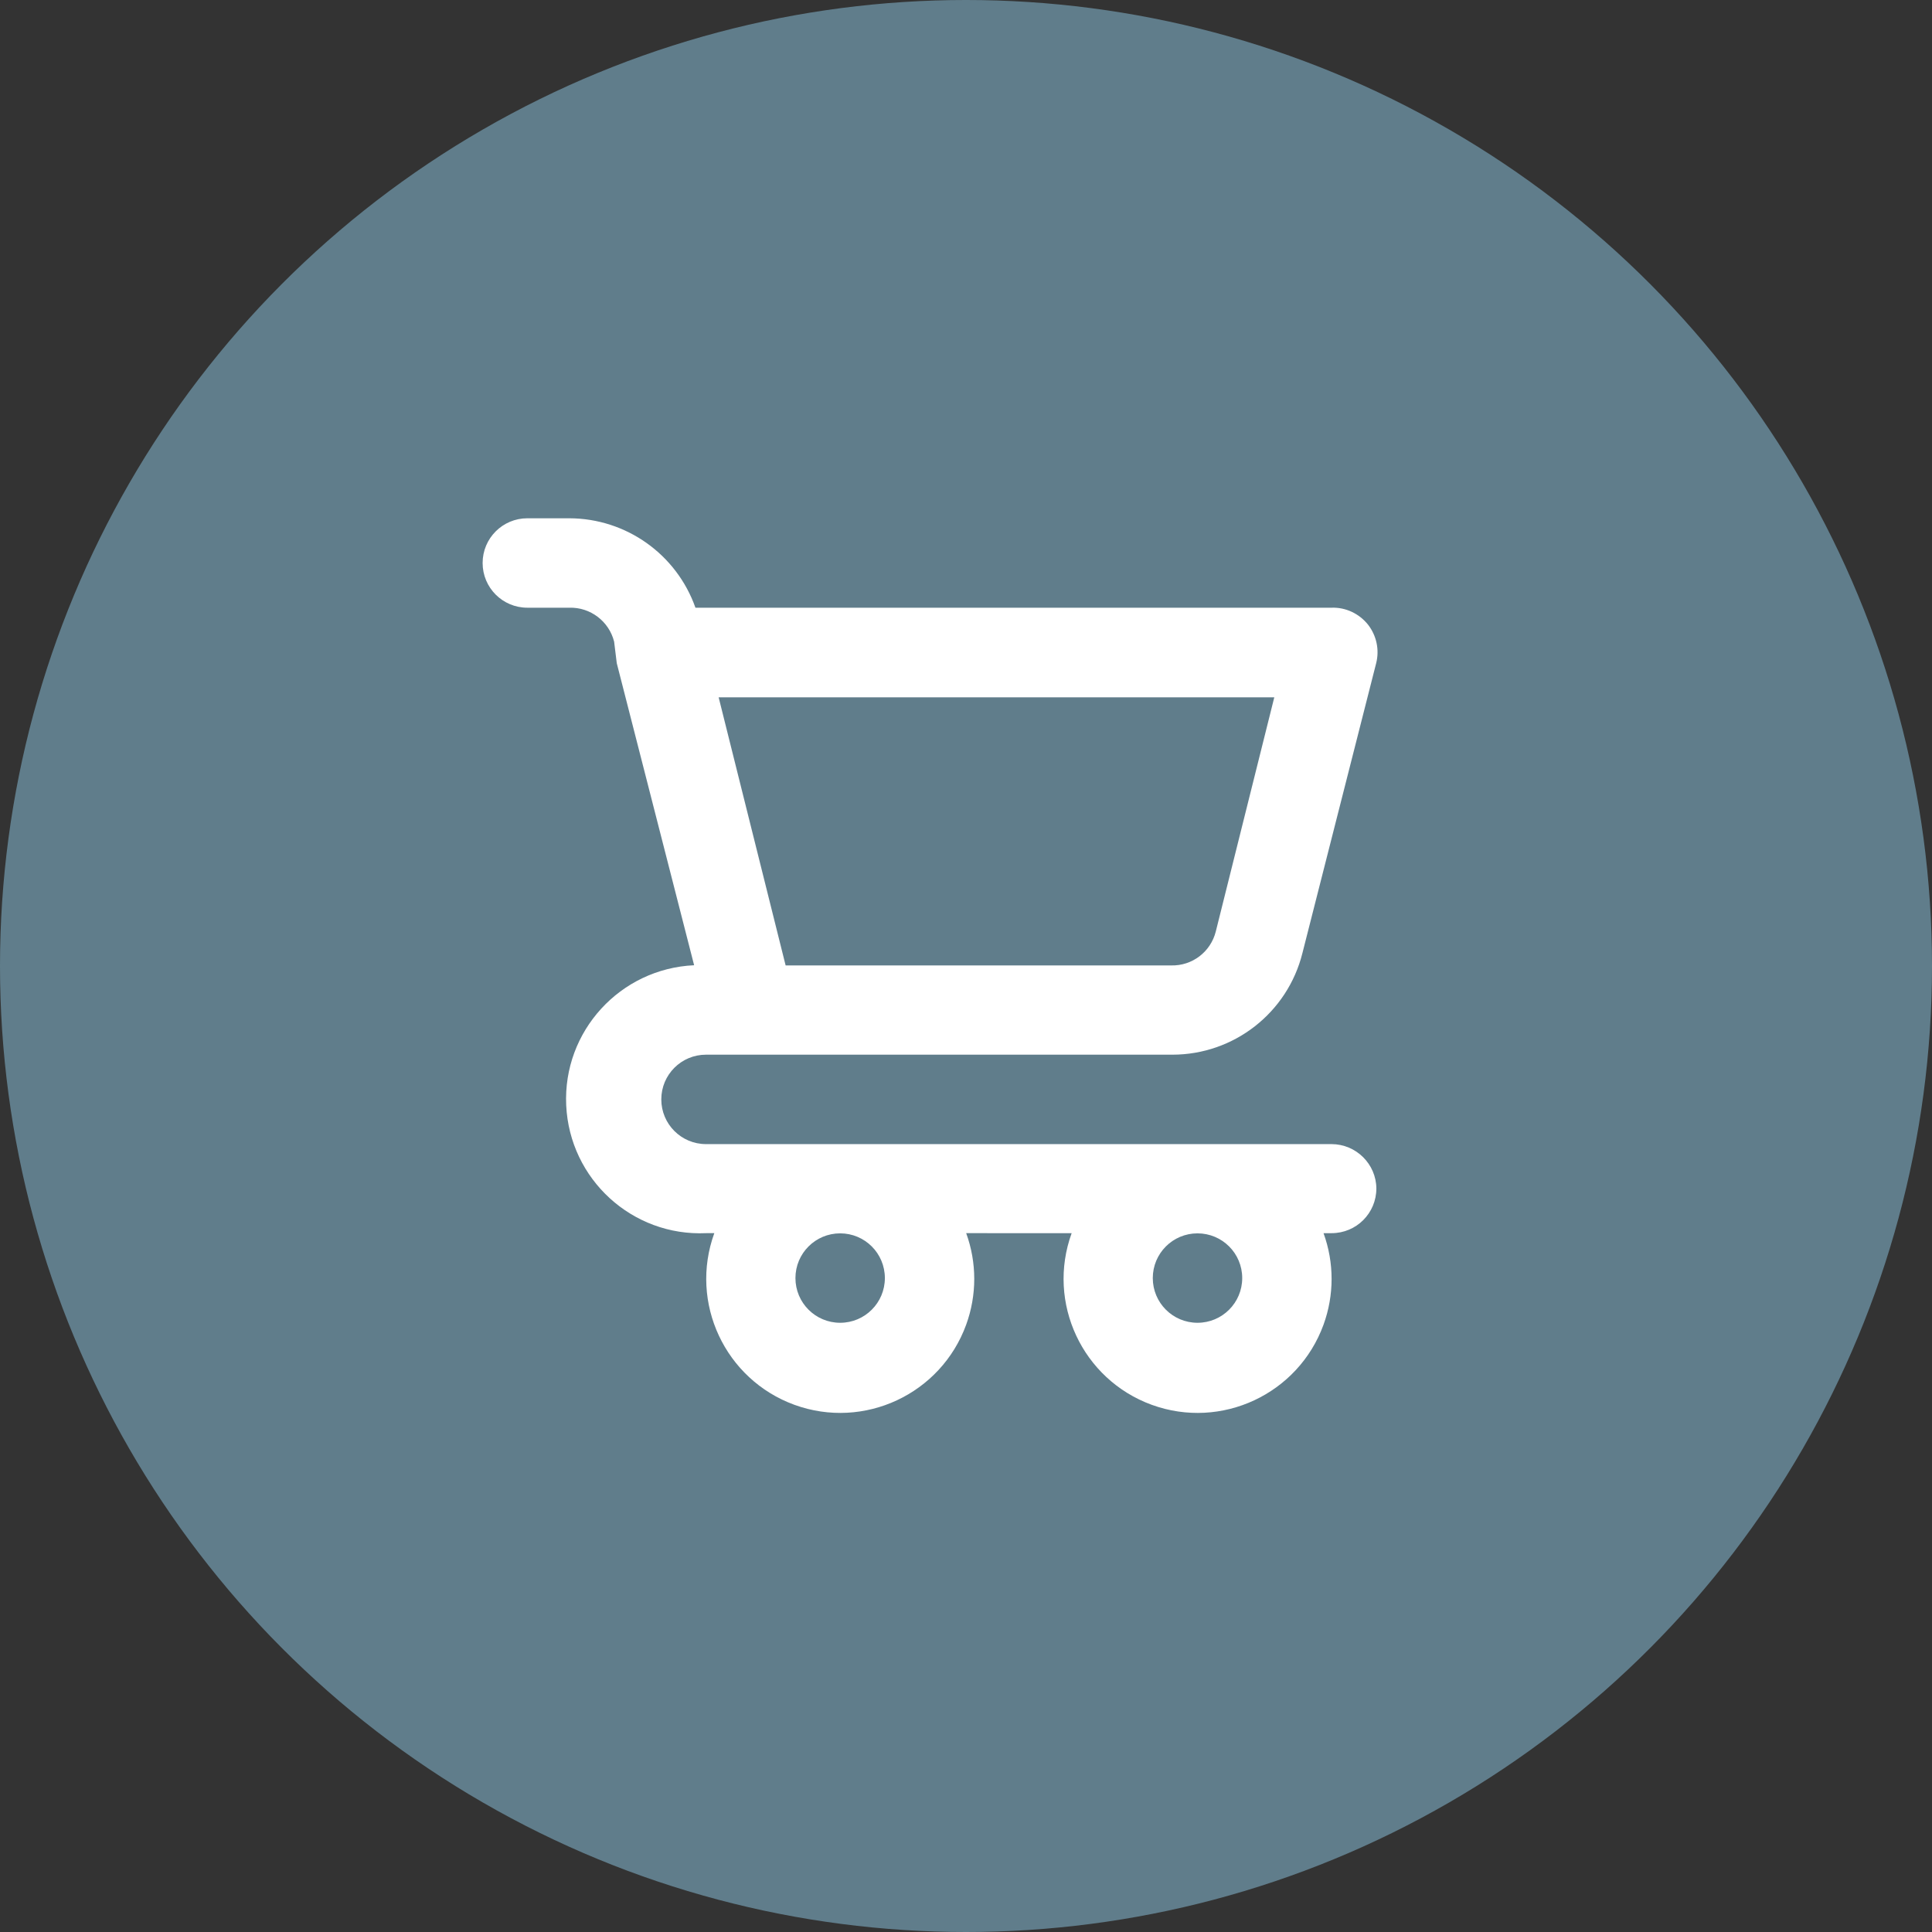
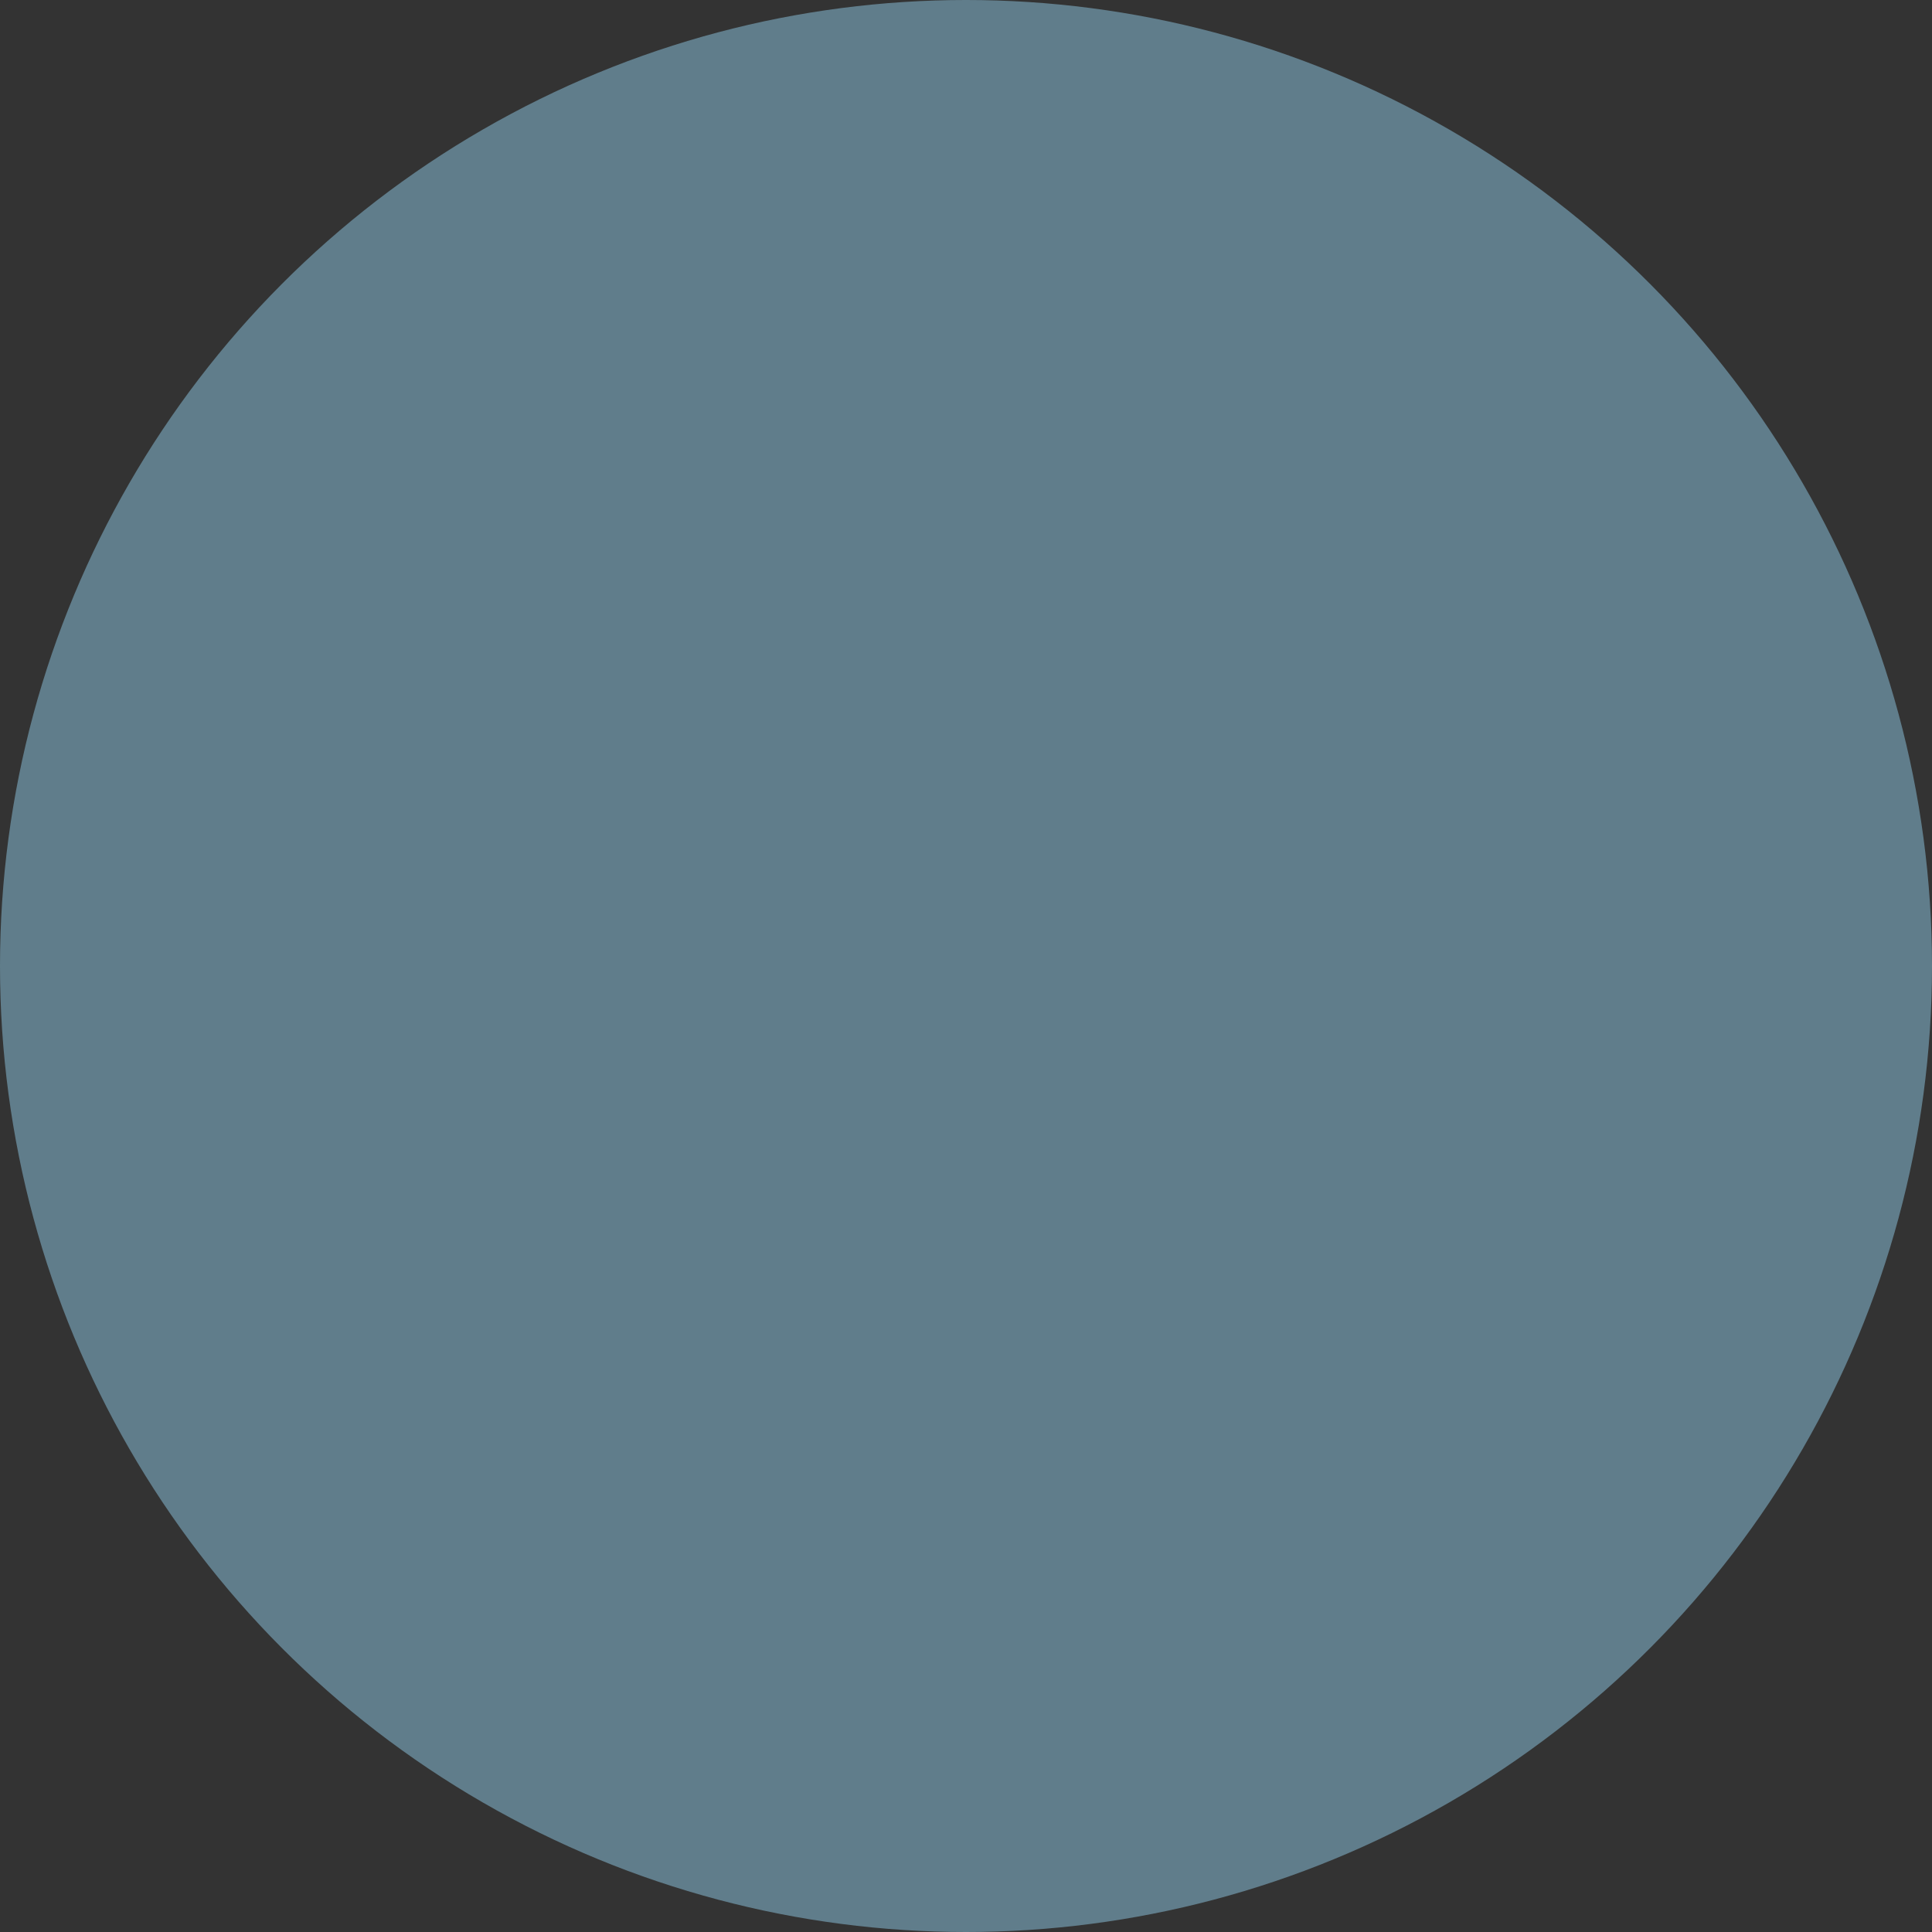
<svg xmlns="http://www.w3.org/2000/svg" width="800px" height="800px" viewBox="0 0 1024 1024">
  <rect x="0" y="0" width="1024" height="1024" fill="#333333" stroke="none" />
  <circle cx="512" cy="512" r="512" style="fill:#607d8b" />
-   <path d="M705.7 606.4H374.2c-13.1 0-23.7-10.6-23.7-23.7s10.6-23.7 23.7-23.7h247.2c32.6 0 61-22.2 68.9-53.8l39.1-153.7c1.8-7.1.2-14.6-4.3-20.4-4.7-5.9-11.9-9.3-19.4-9H368.6c-10-28.3-36.7-47.3-66.8-47.4h-22.3c-13.1 0-23.7 10.6-23.7 23.7s10.6 23.7 23.7 23.7h22.3c11.1-.3 21 7.2 23.7 18l1.4 11.4 41 160.1c-39.2 1.8-69.6 35-67.8 74.2s35 69.6 74.2 67.8h4.3c-13.4 36.9 5.7 77.6 42.5 91 36.9 13.4 77.6-5.7 91-42.5 5.7-15.7 5.7-32.8 0-48.5H568c-13.4 36.9 5.7 77.6 42.5 91 36.9 13.4 77.6-5.7 91-42.5 5.7-15.7 5.7-32.8 0-48.5h4.3c13.1 0 23.7-10.6 23.7-23.7-.1-12.9-10.7-23.5-23.8-23.5zm-30.3-236.8-31 124.1c-2.7 10.8-12.5 18.3-23.7 18H416.4l-35.5-142.1h294.5zM445.3 701.1c-13.1 0-23.7-10.6-23.7-23.7s10.6-23.7 23.7-23.7 23.7 10.6 23.7 23.7-10.6 23.7-23.7 23.7zm189.4 0c-13.1 0-23.7-10.6-23.7-23.7s10.6-23.7 23.7-23.7 23.7 10.6 23.7 23.7-10.6 23.7-23.7 23.7z" style="fill:#fff" />
</svg>